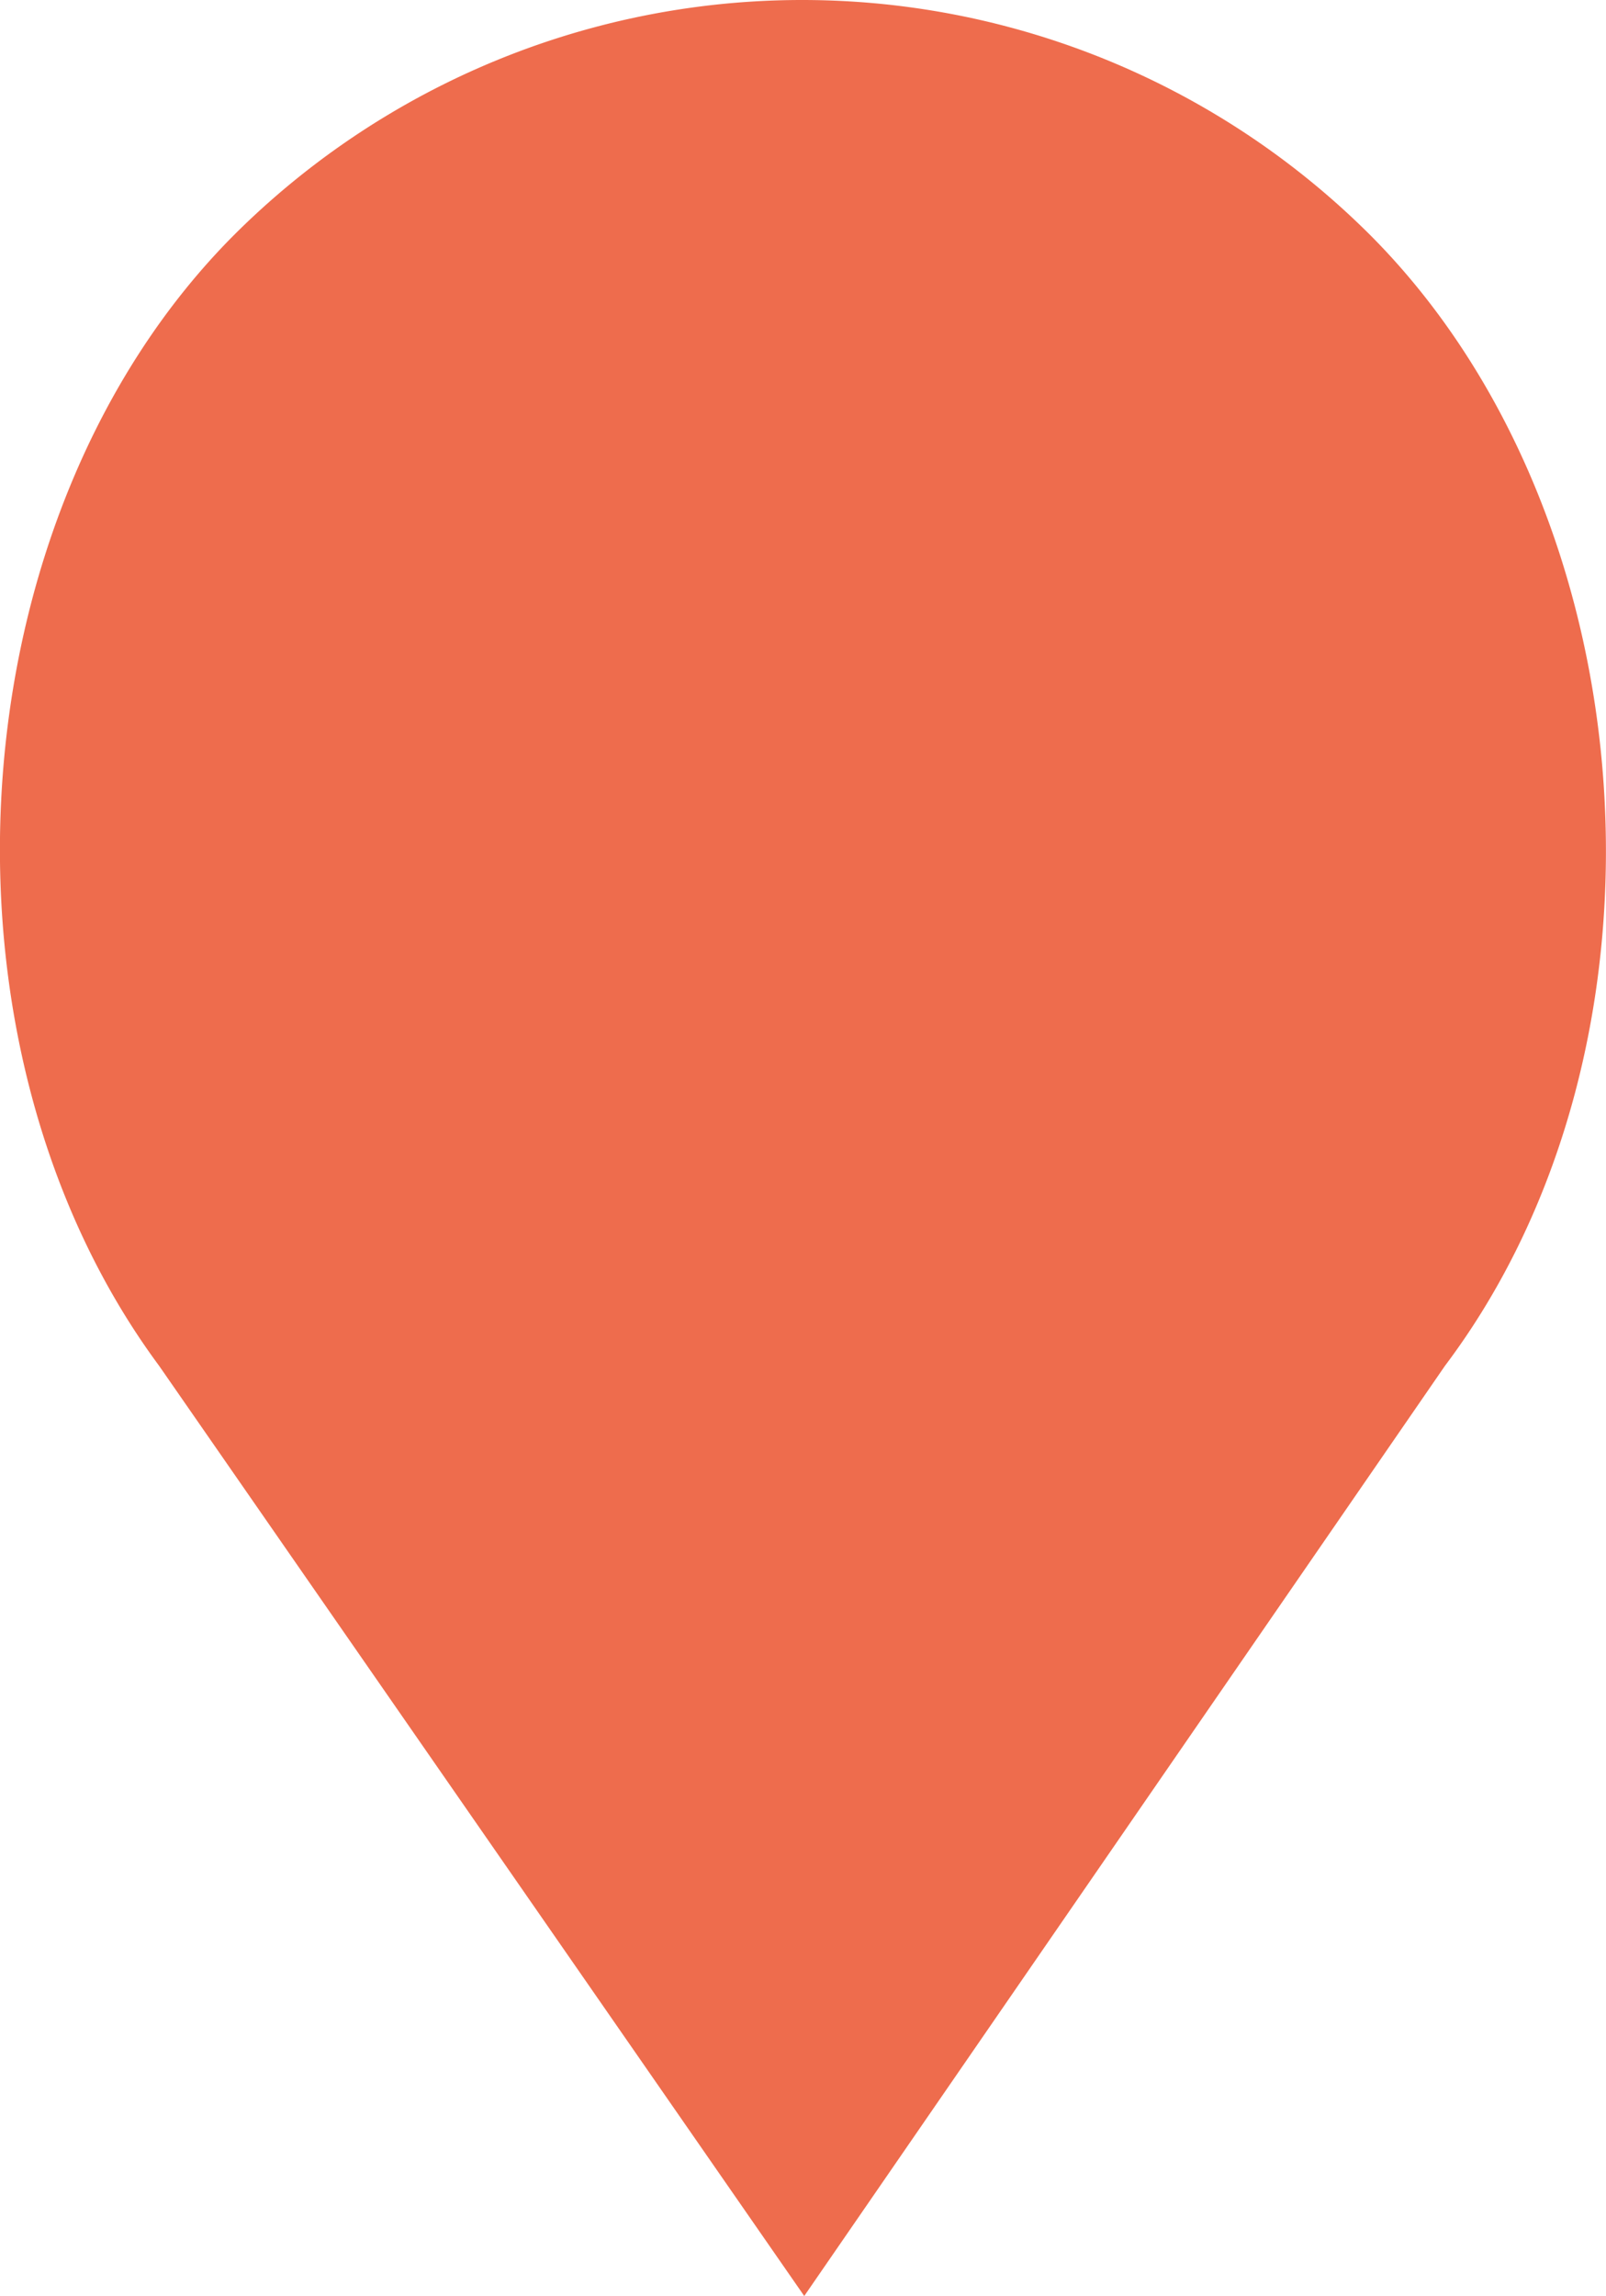
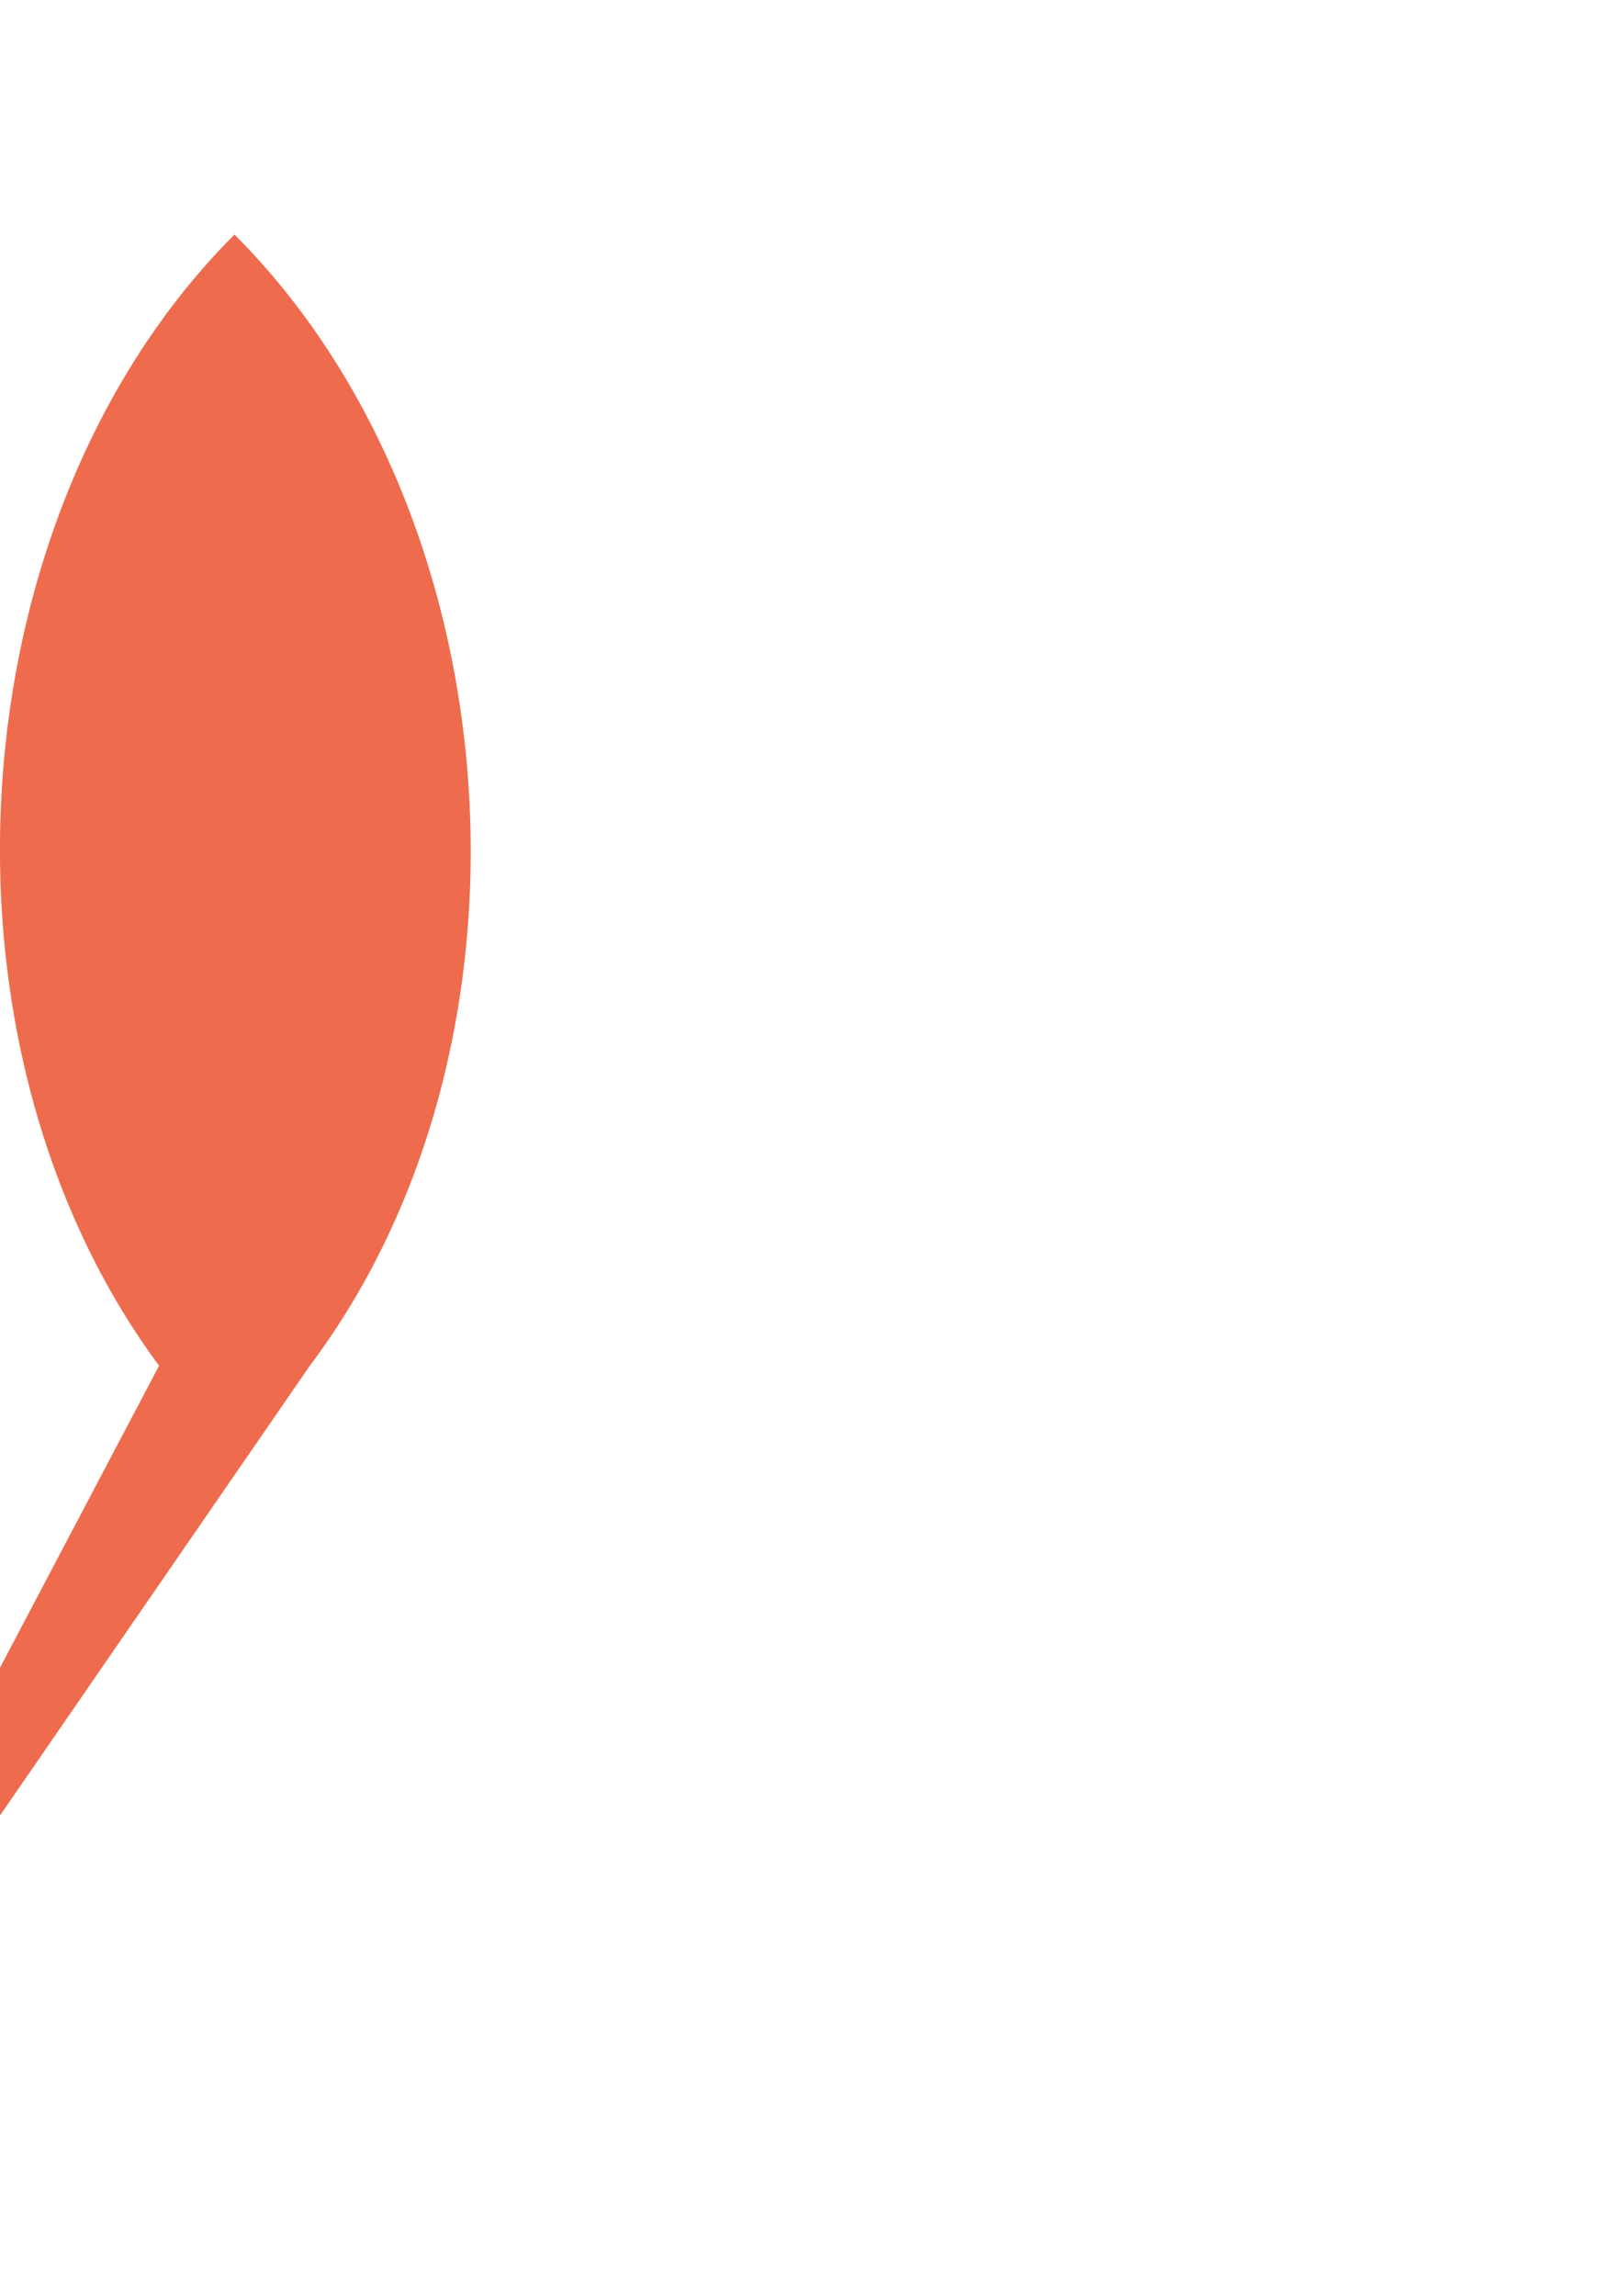
<svg xmlns="http://www.w3.org/2000/svg" width="34.986" height="50.002" viewBox="0 0 34.986 50.002">
  <g id="Lieu" transform="translate(24.998 35.728)">
    <g id="Lieu-2" data-name="Lieu" transform="translate(-25 -35.728)">
-       <path id="Union_4" data-name="Union 4" d="M-21032.533-4777.257c-5.2-7.027-4.467-18.521,1.643-24.635a17.52,17.52,0,0,1,24.73,0c6.113,6.114,6.932,17.608,1.641,24.635l-13.959,20.259Z" transform="translate(21036 4807)" fill="#ee6c4d" />
+       <path id="Union_4" data-name="Union 4" d="M-21032.533-4777.257c-5.2-7.027-4.467-18.521,1.643-24.635c6.113,6.114,6.932,17.608,1.641,24.635l-13.959,20.259Z" transform="translate(21036 4807)" fill="#ee6c4d" />
    </g>
  </g>
</svg>